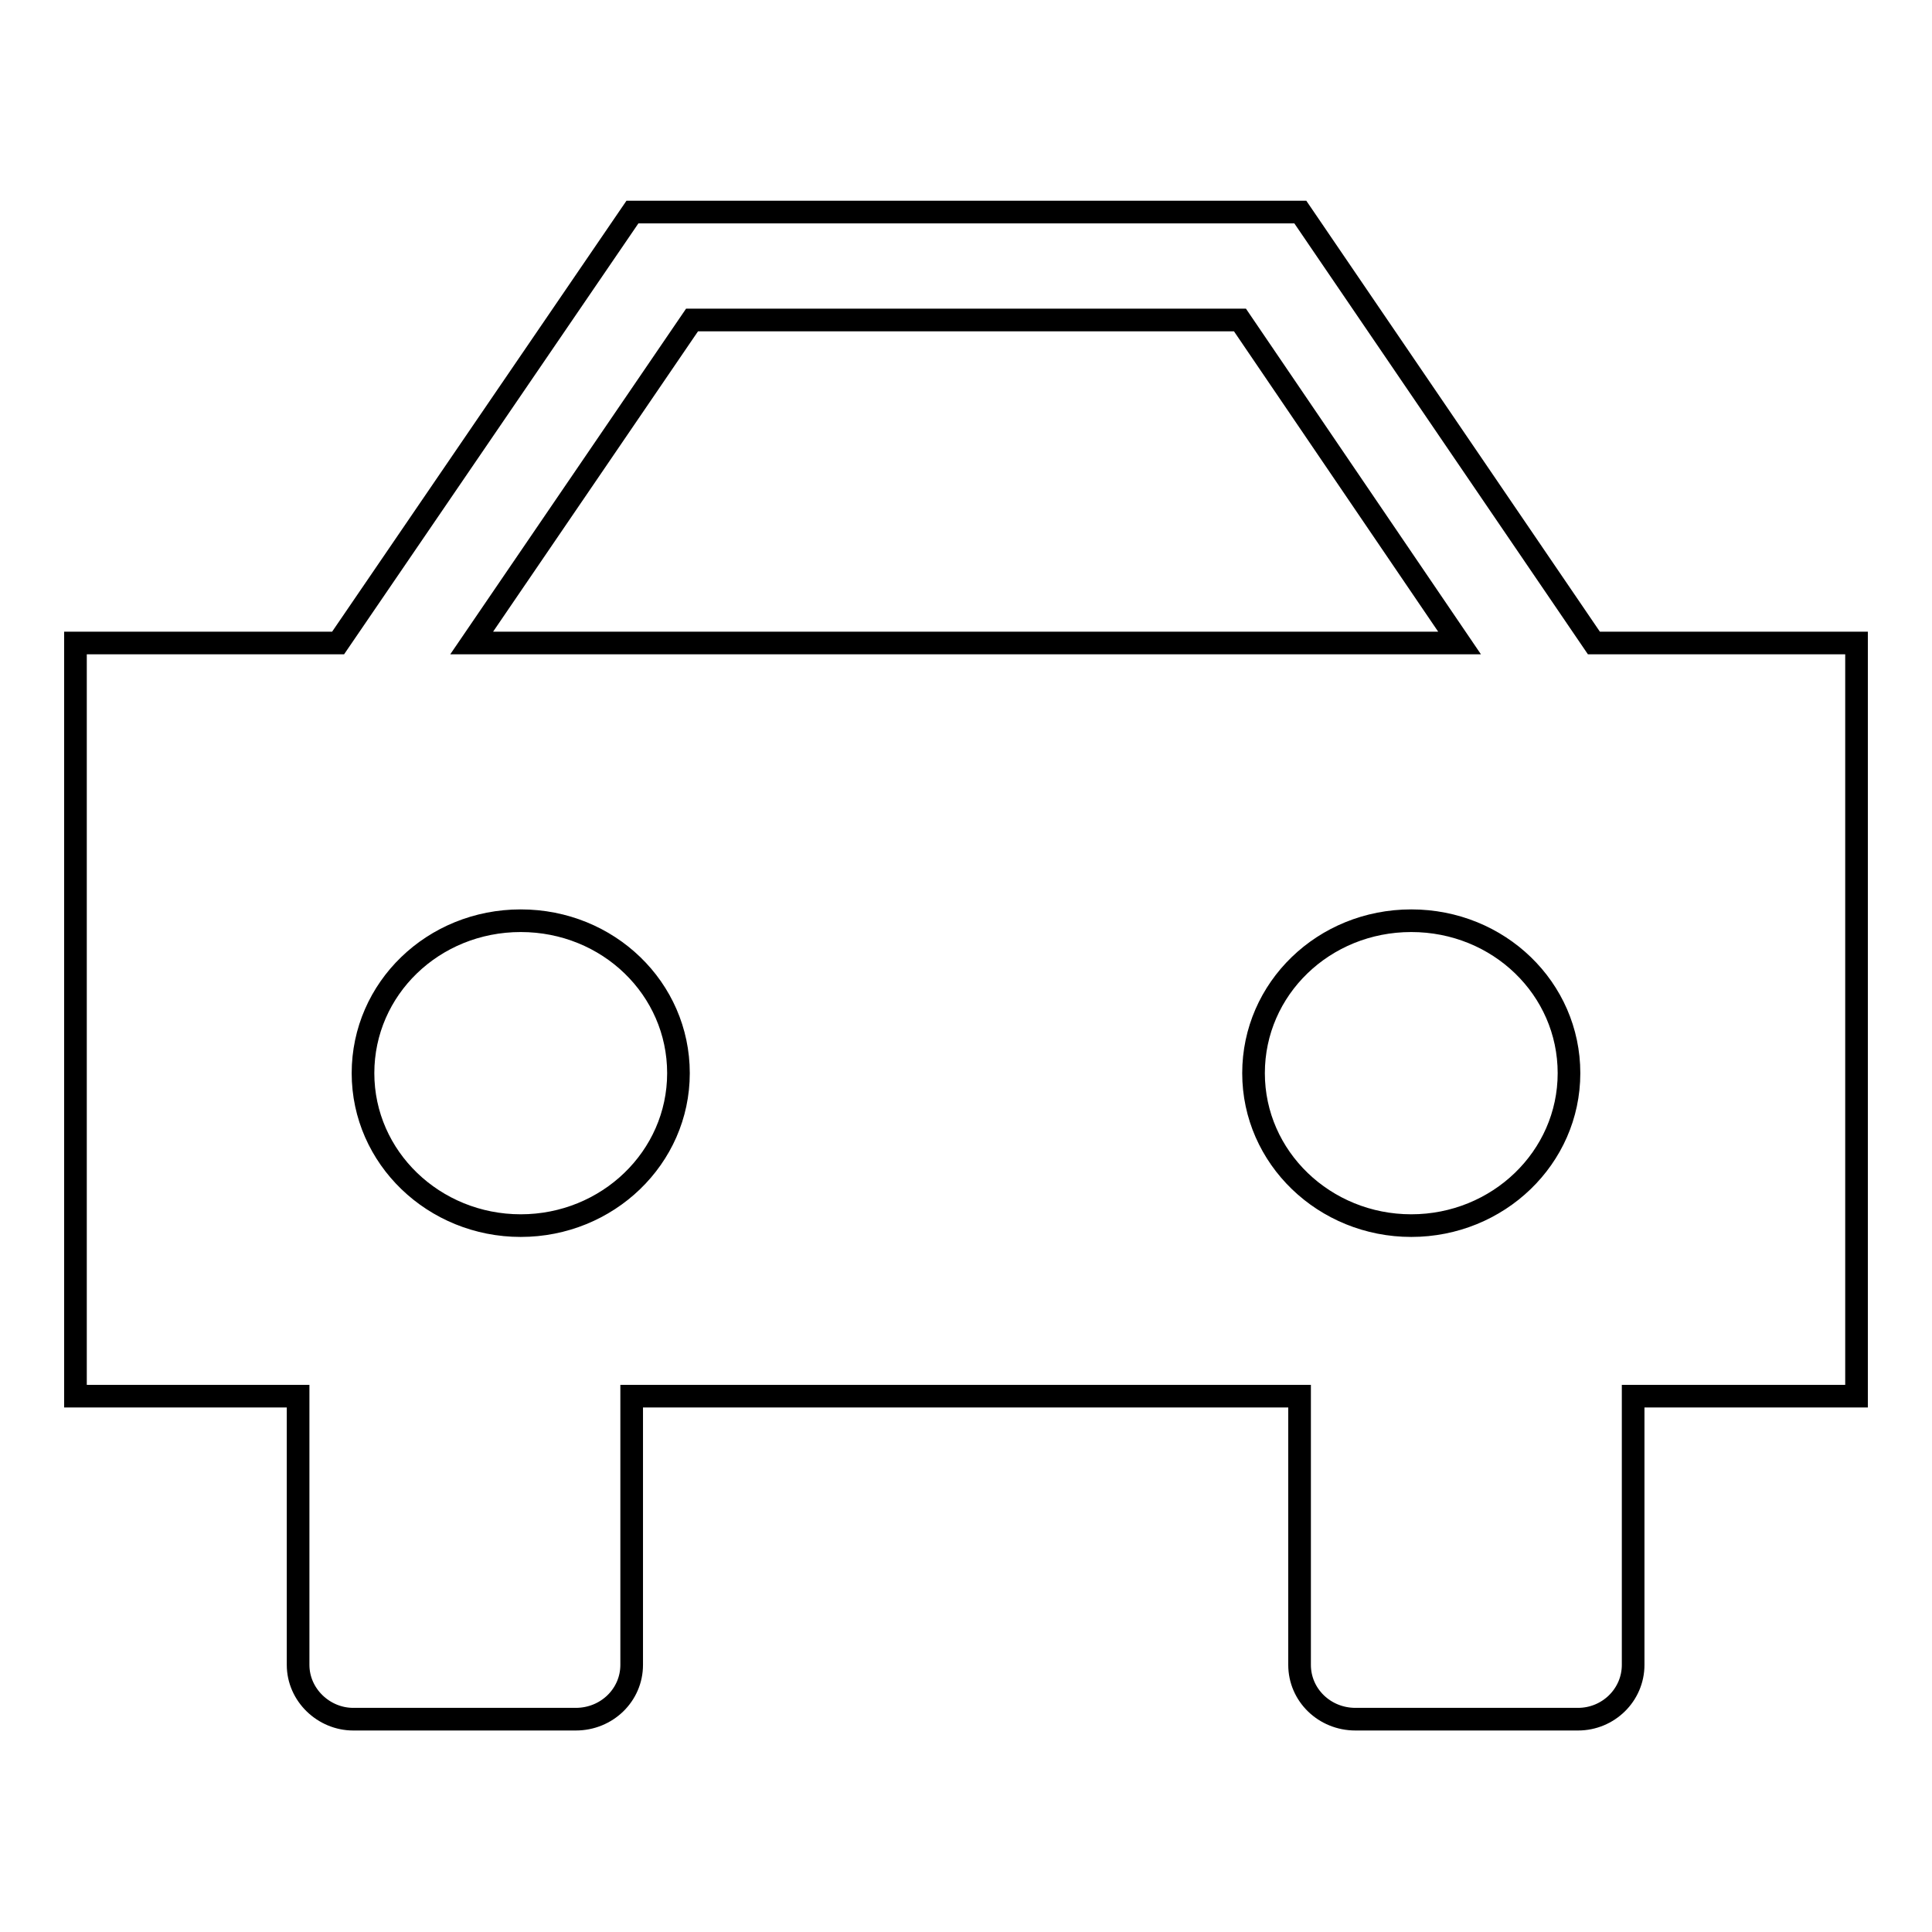
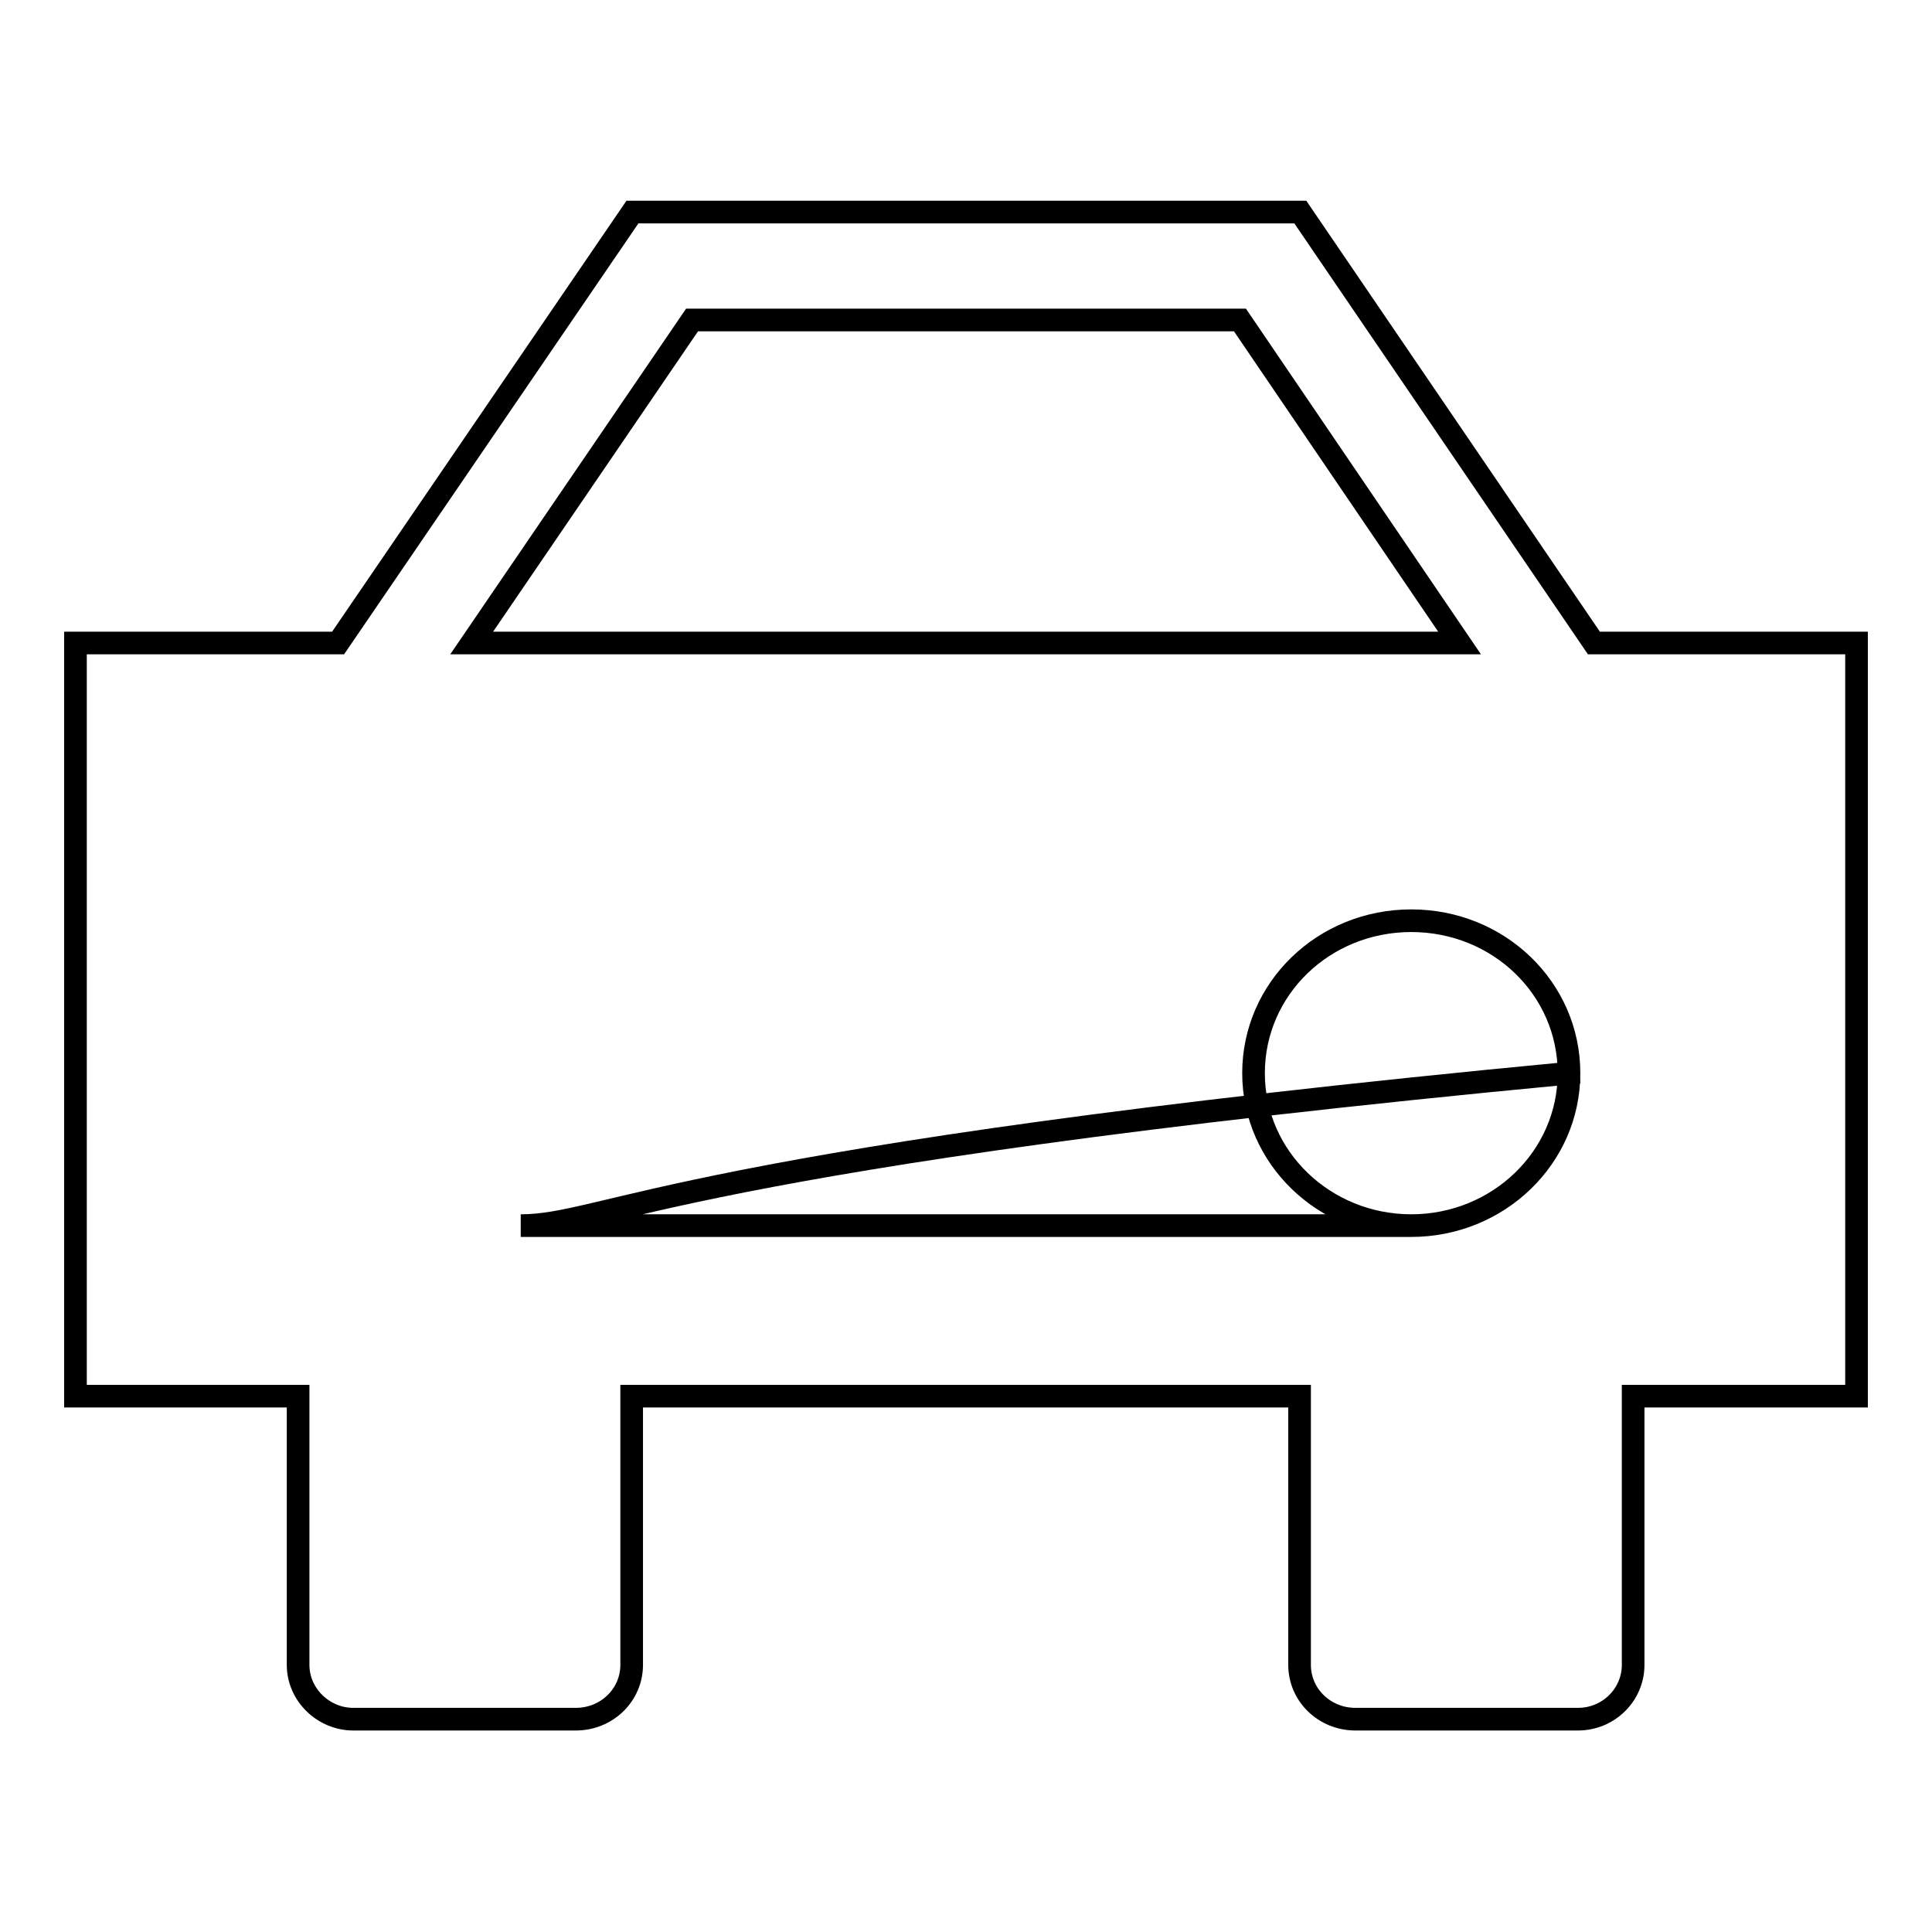
<svg xmlns="http://www.w3.org/2000/svg" version="1.1" x="0px" y="0px" viewBox="0 0 256 256" enable-background="new 0 0 256 256" xml:space="preserve">
  <g>
    <g>
-       <path stroke-width="3" fill-opacity="0" stroke="#000000" d="M187,162.4c-11.5,0-20.9-9-20.9-20.2c0-11.2,9.3-20.2,20.9-20.2s20.9,9,20.9,20.2C207.9,153.4,198.5,162.4,187,162.4z M69,162.4c-11.5,0-20.9-9-20.9-20.2c0-11.2,9.3-20.2,20.9-20.2s20.9,9,20.9,20.2C89.9,153.4,80.5,162.4,69,162.4z M91.7,42.4h72.6l29.1,42.8H62.5L91.7,42.4z M211.2,85.2l-38.9-57.1H83.8L44.8,85.2H10v99.8h29.5v35.6c0,4,3.4,7.2,7.3,7.2h29.5c4.1,0,7.4-3.2,7.4-7.2v-35.6h88.5v35.6c0,4,3.3,7.2,7.4,7.2h29.5c4,0,7.3-3.2,7.3-7.2v-35.6H246V85.2H211.2z" />
+       <path stroke-width="3" fill-opacity="0" stroke="#000000" d="M187,162.4c-11.5,0-20.9-9-20.9-20.2c0-11.2,9.3-20.2,20.9-20.2s20.9,9,20.9,20.2C207.9,153.4,198.5,162.4,187,162.4z c-11.5,0-20.9-9-20.9-20.2c0-11.2,9.3-20.2,20.9-20.2s20.9,9,20.9,20.2C89.9,153.4,80.5,162.4,69,162.4z M91.7,42.4h72.6l29.1,42.8H62.5L91.7,42.4z M211.2,85.2l-38.9-57.1H83.8L44.8,85.2H10v99.8h29.5v35.6c0,4,3.4,7.2,7.3,7.2h29.5c4.1,0,7.4-3.2,7.4-7.2v-35.6h88.5v35.6c0,4,3.3,7.2,7.4,7.2h29.5c4,0,7.3-3.2,7.3-7.2v-35.6H246V85.2H211.2z" />
    </g>
  </g>
</svg>